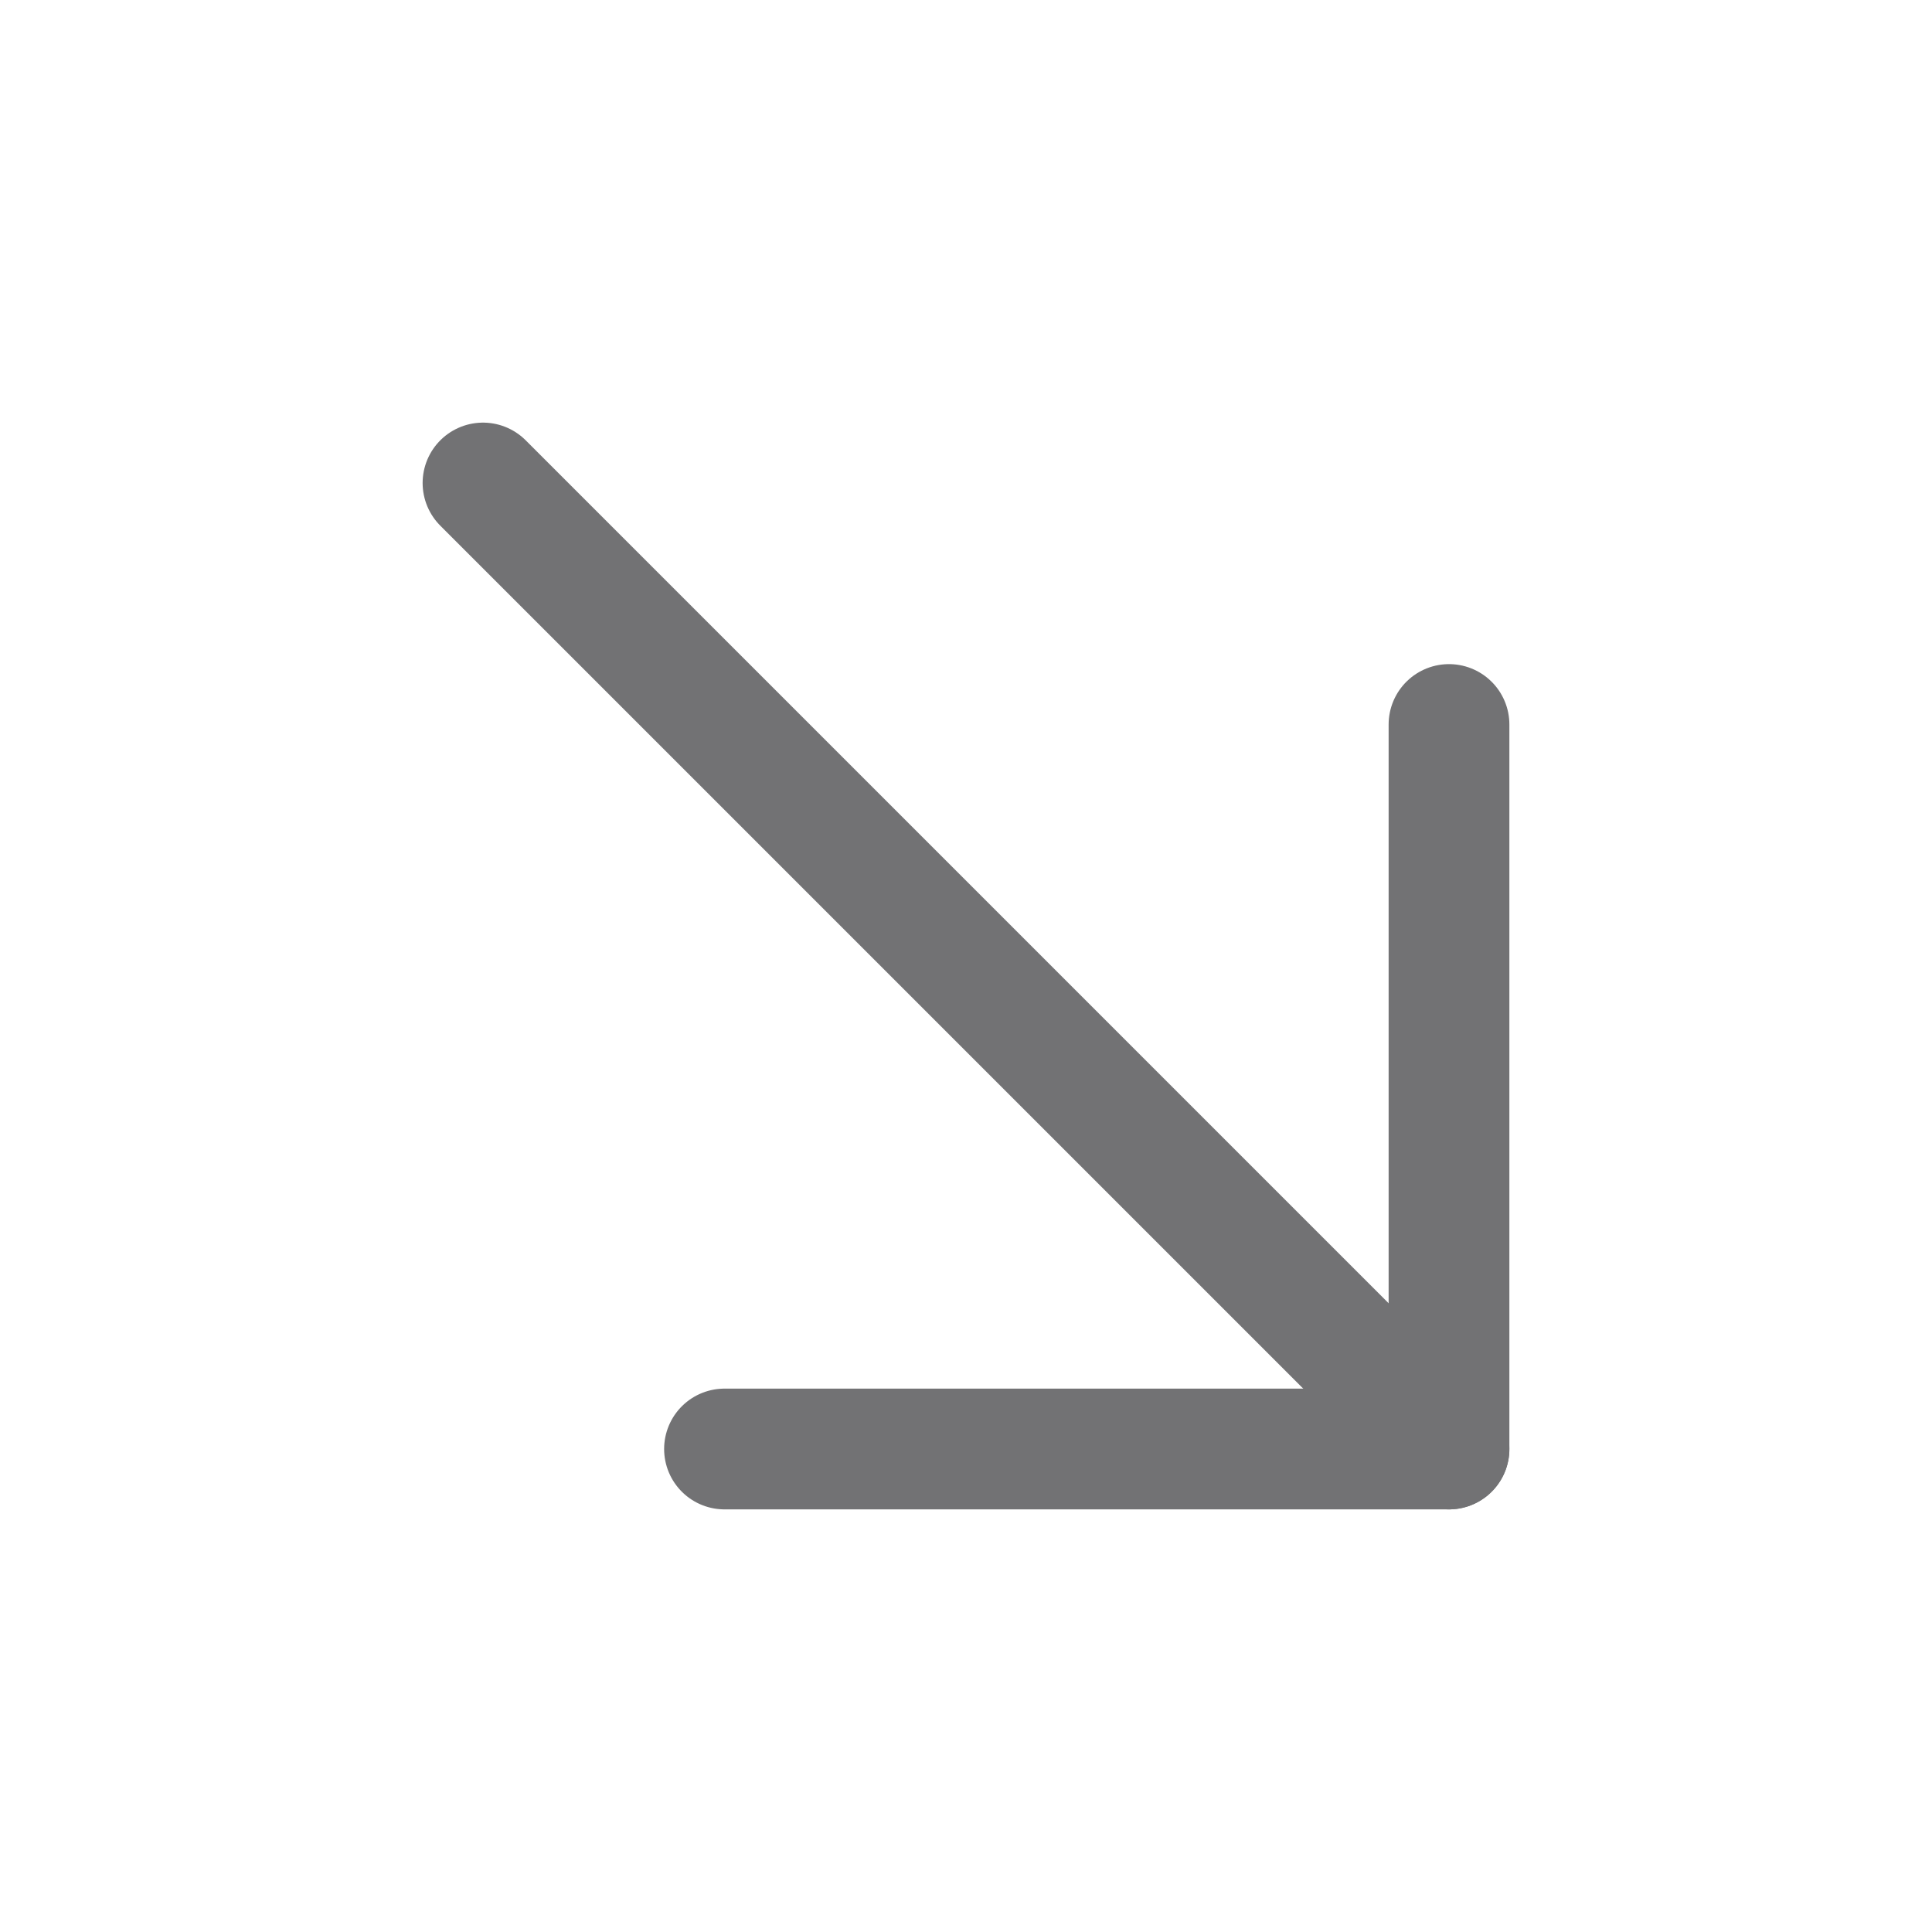
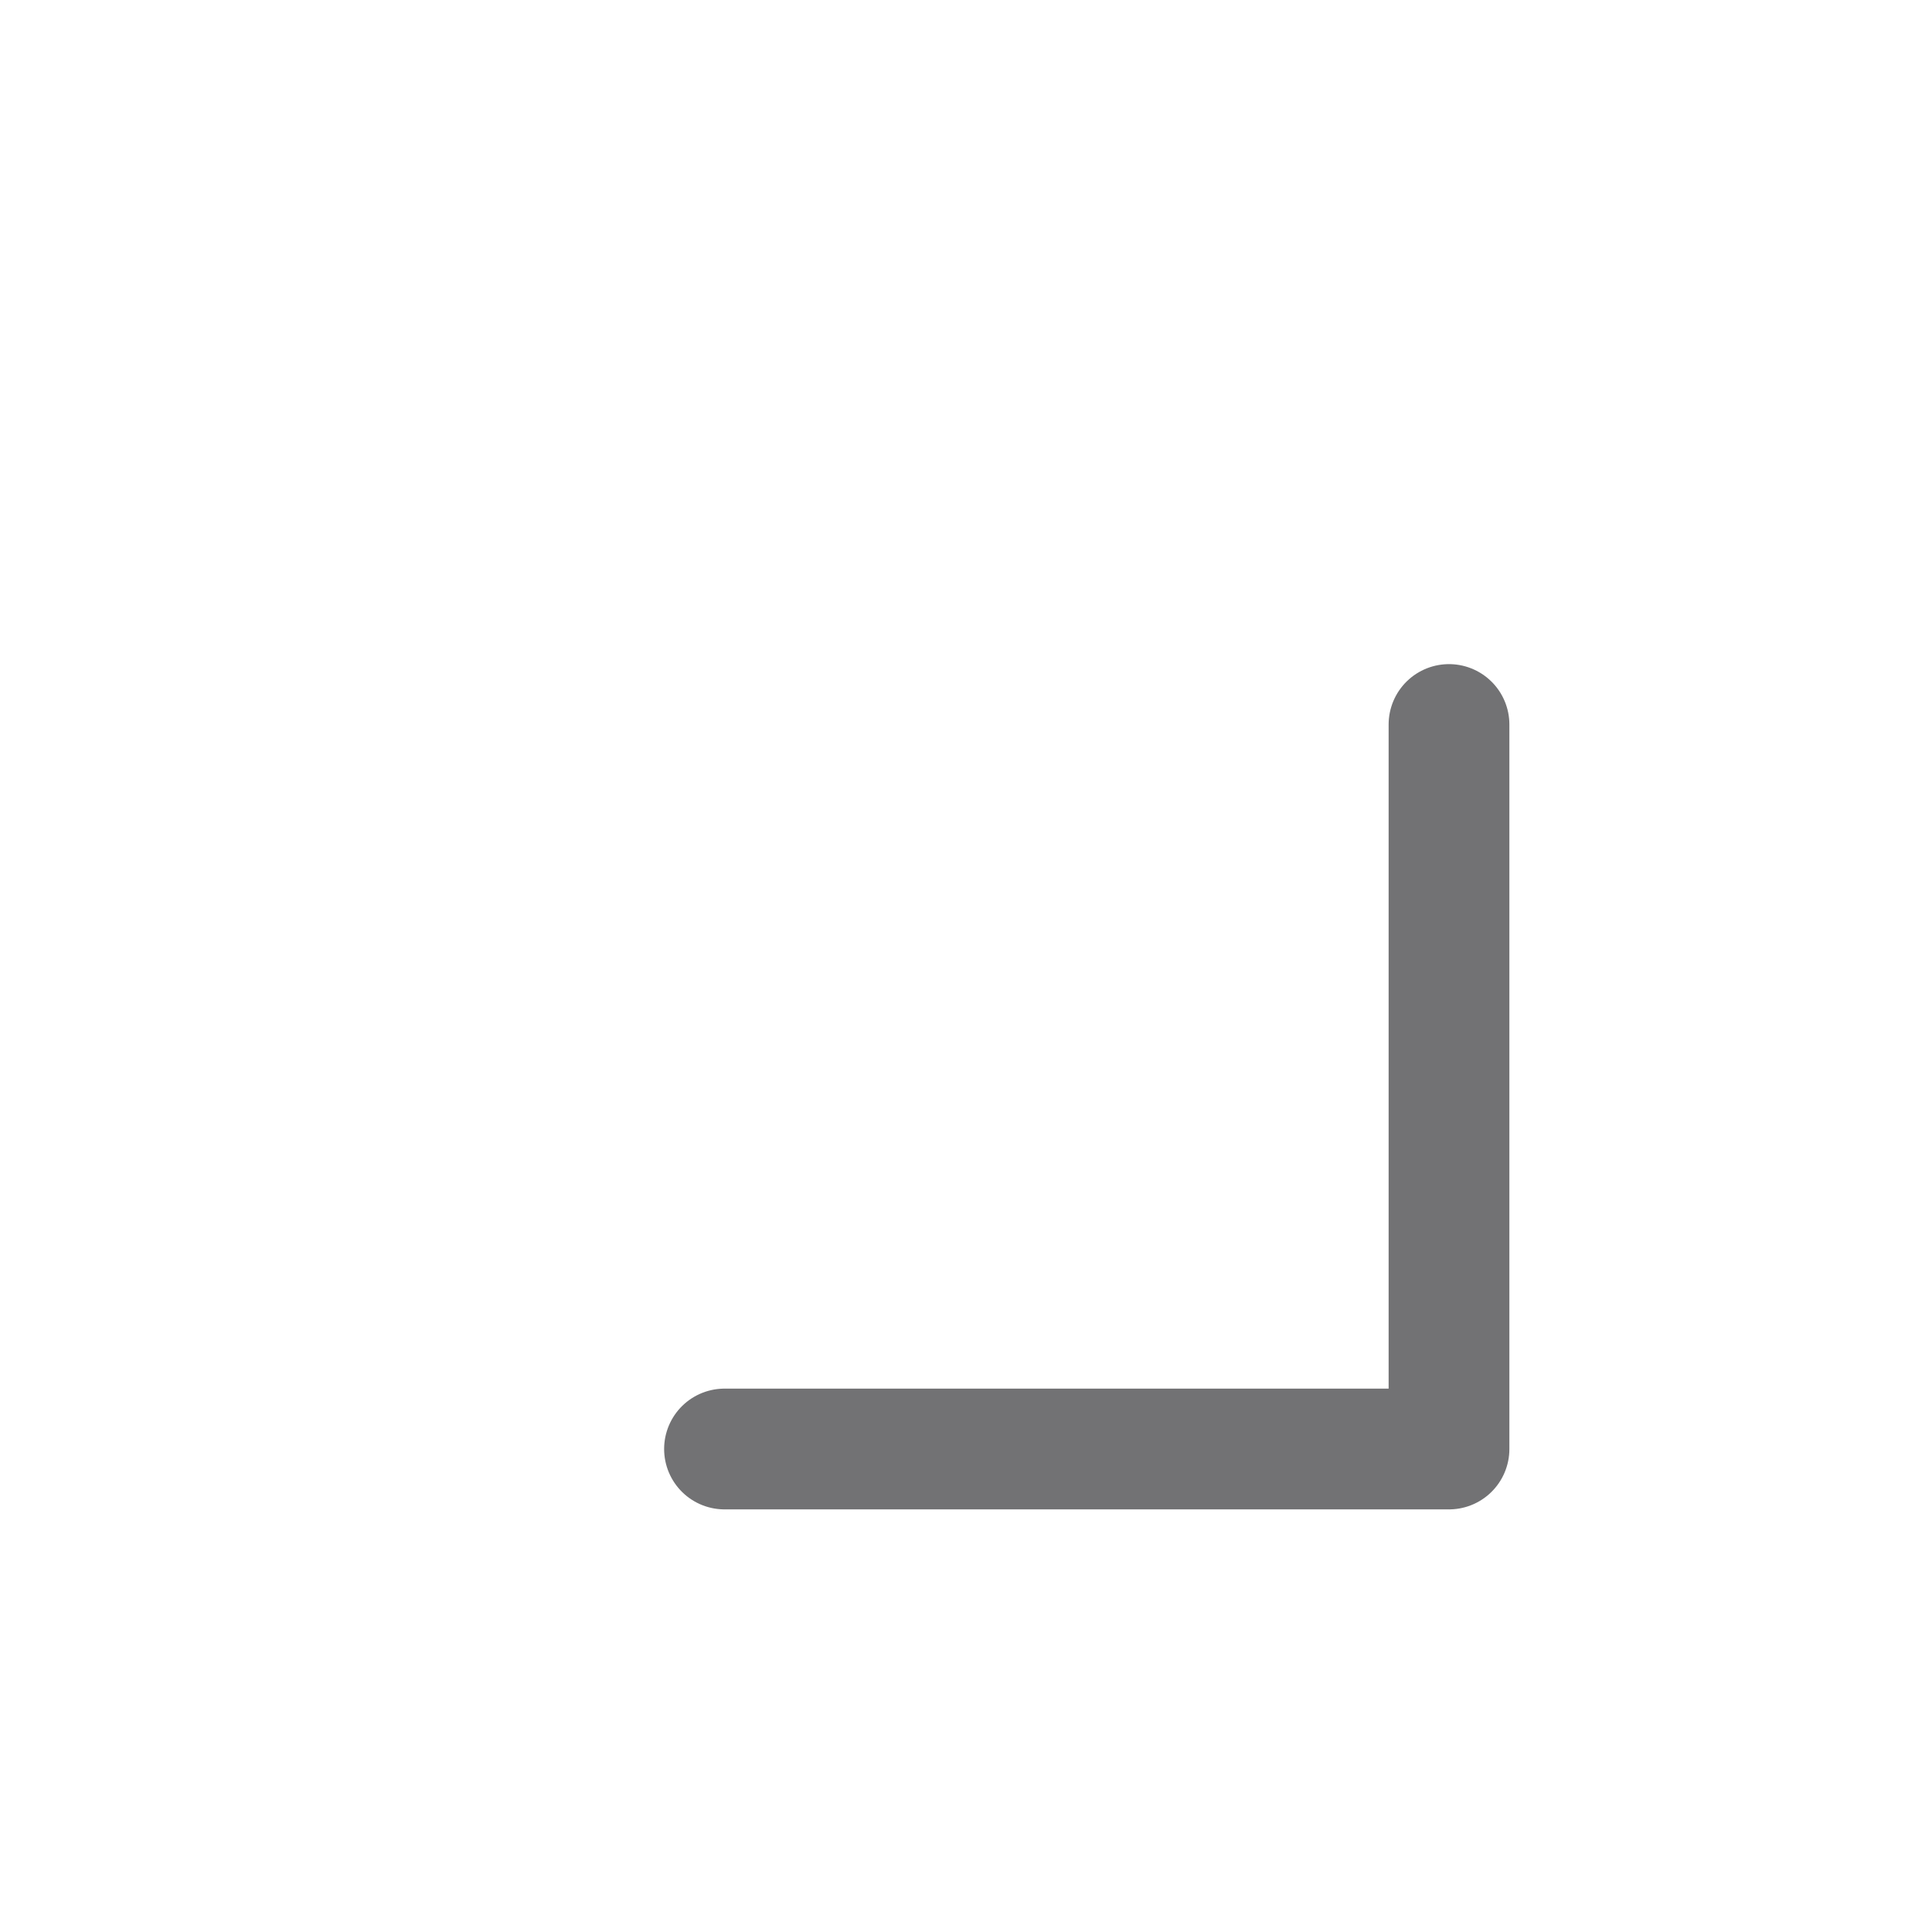
<svg xmlns="http://www.w3.org/2000/svg" width="24" height="24" viewBox="0 0 24 24" fill="none">
-   <path d="M6 6L18 18" stroke="#727274" stroke-width="1.5" stroke-linecap="round" stroke-linejoin="round" />
  <path d="M9 18H18V9" stroke="#727274" stroke-width="1.5" stroke-linecap="round" stroke-linejoin="round" />
</svg>